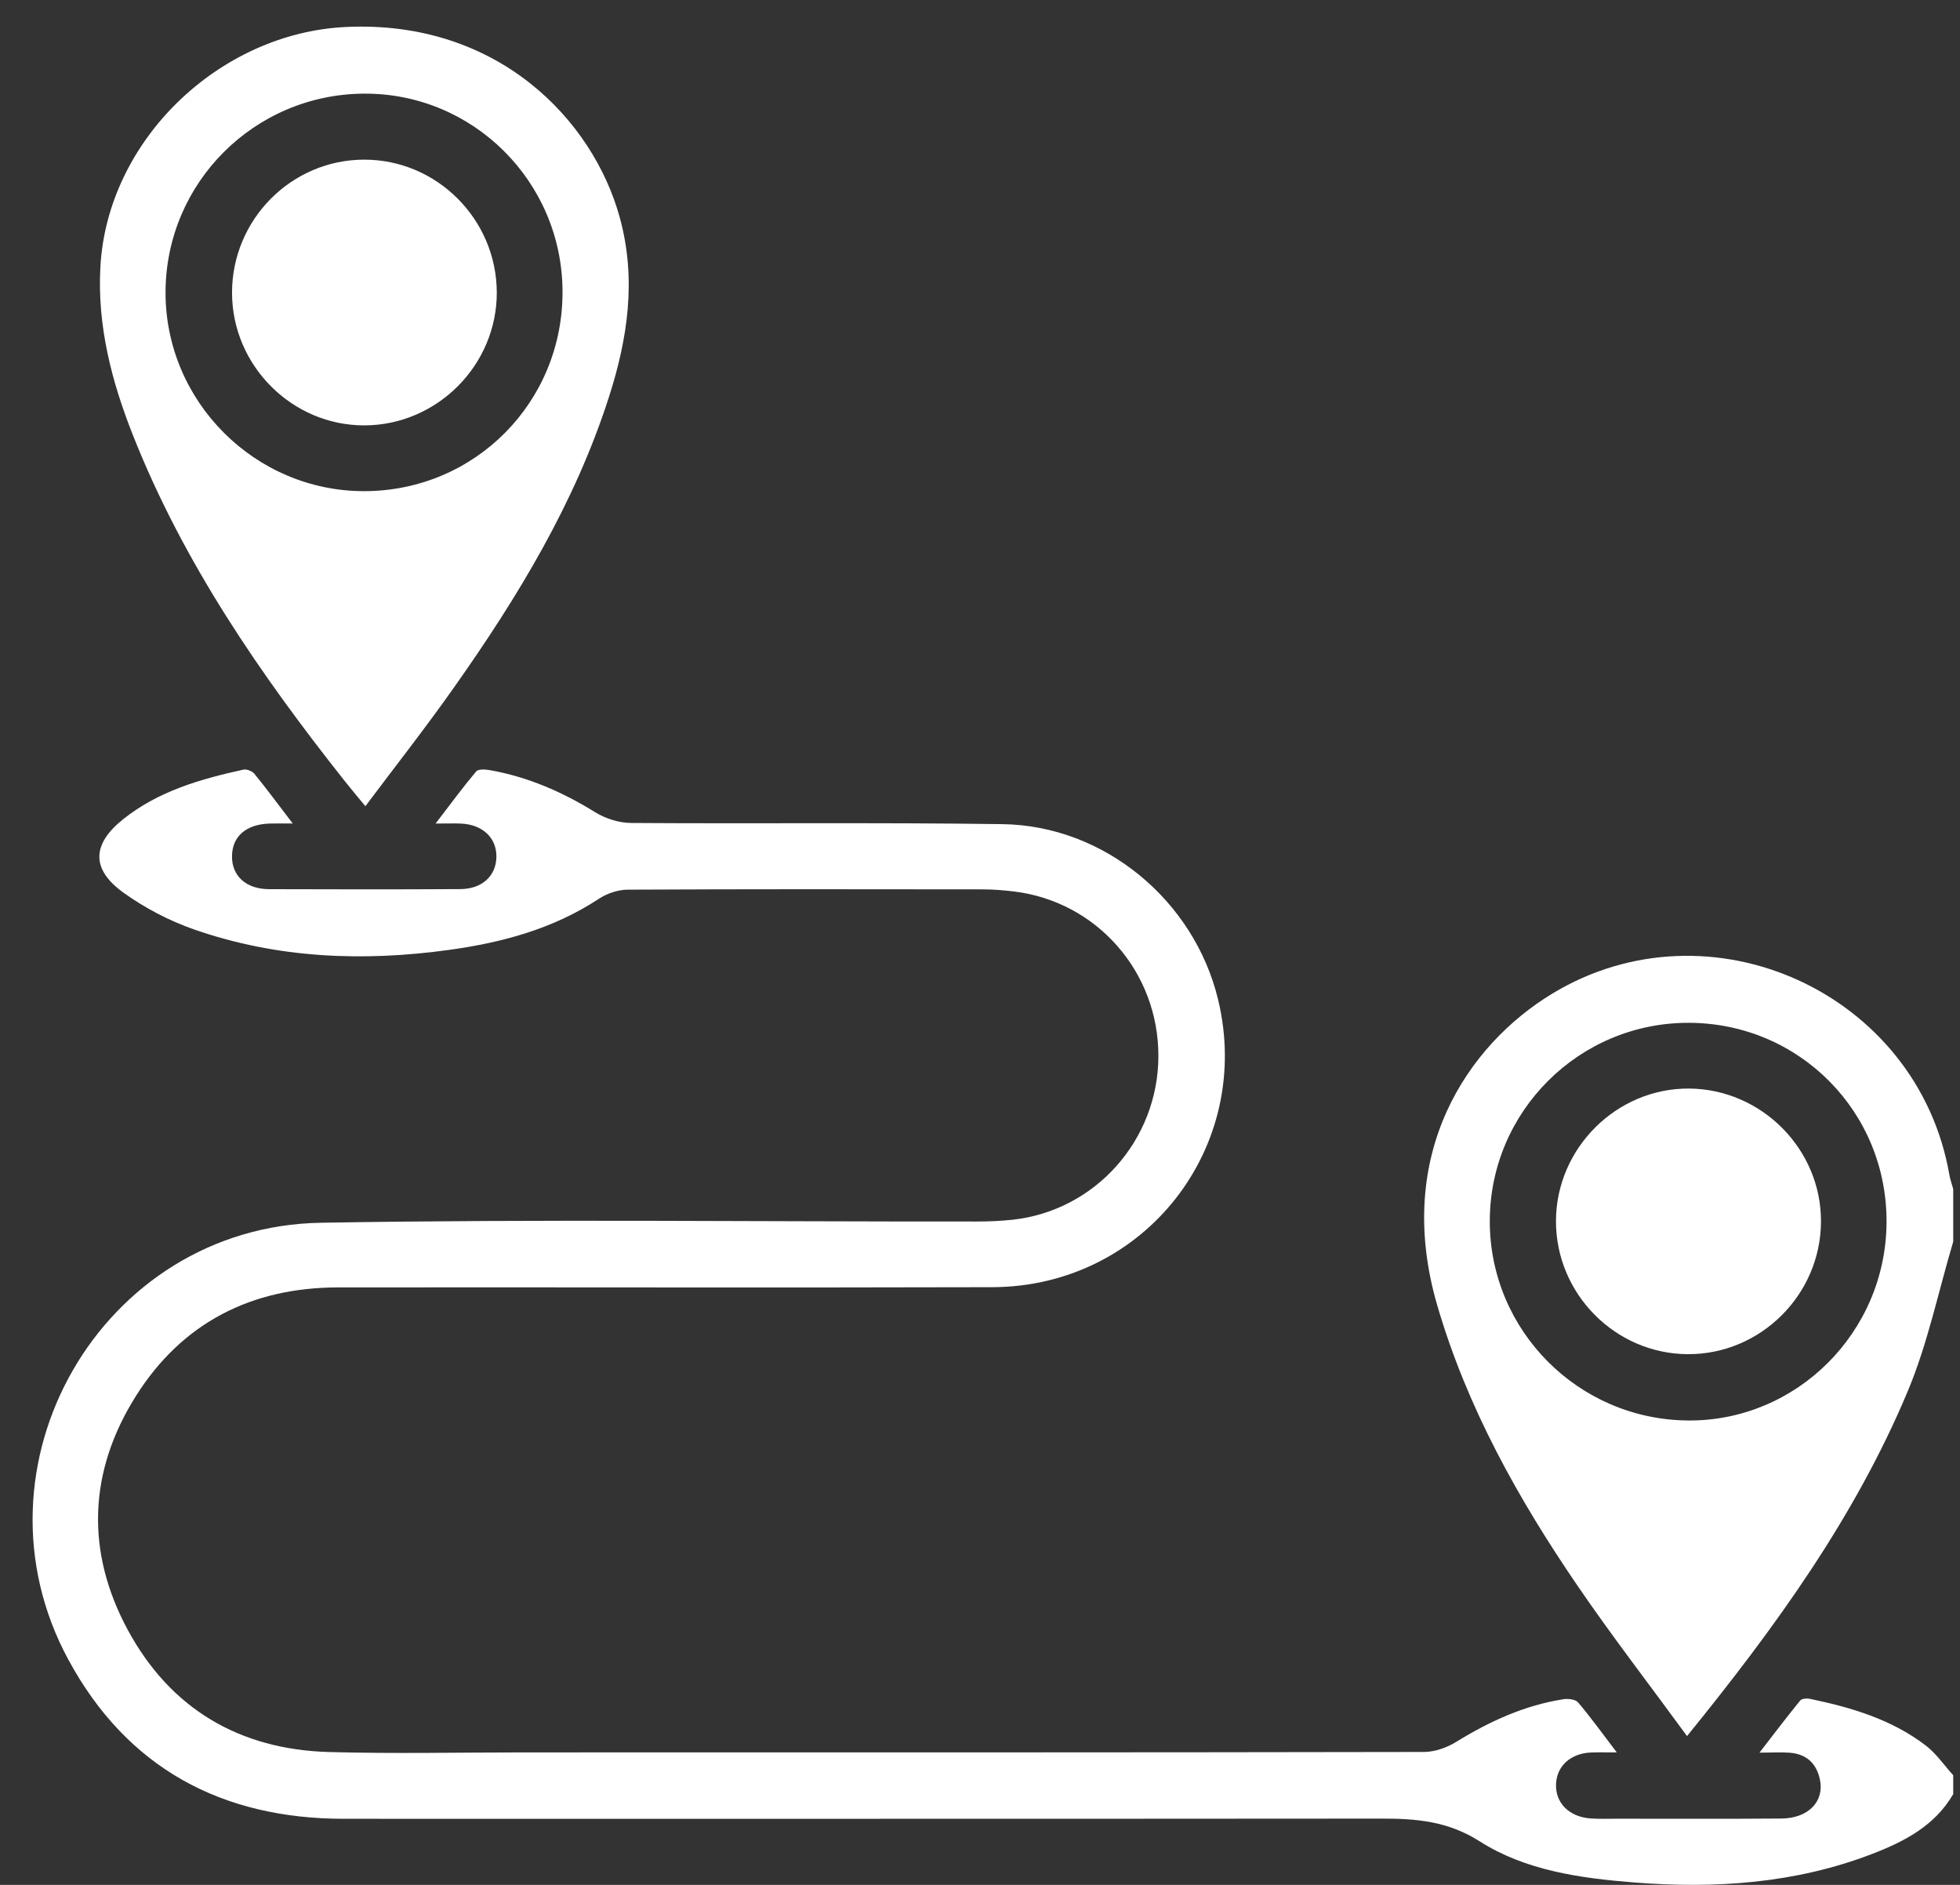
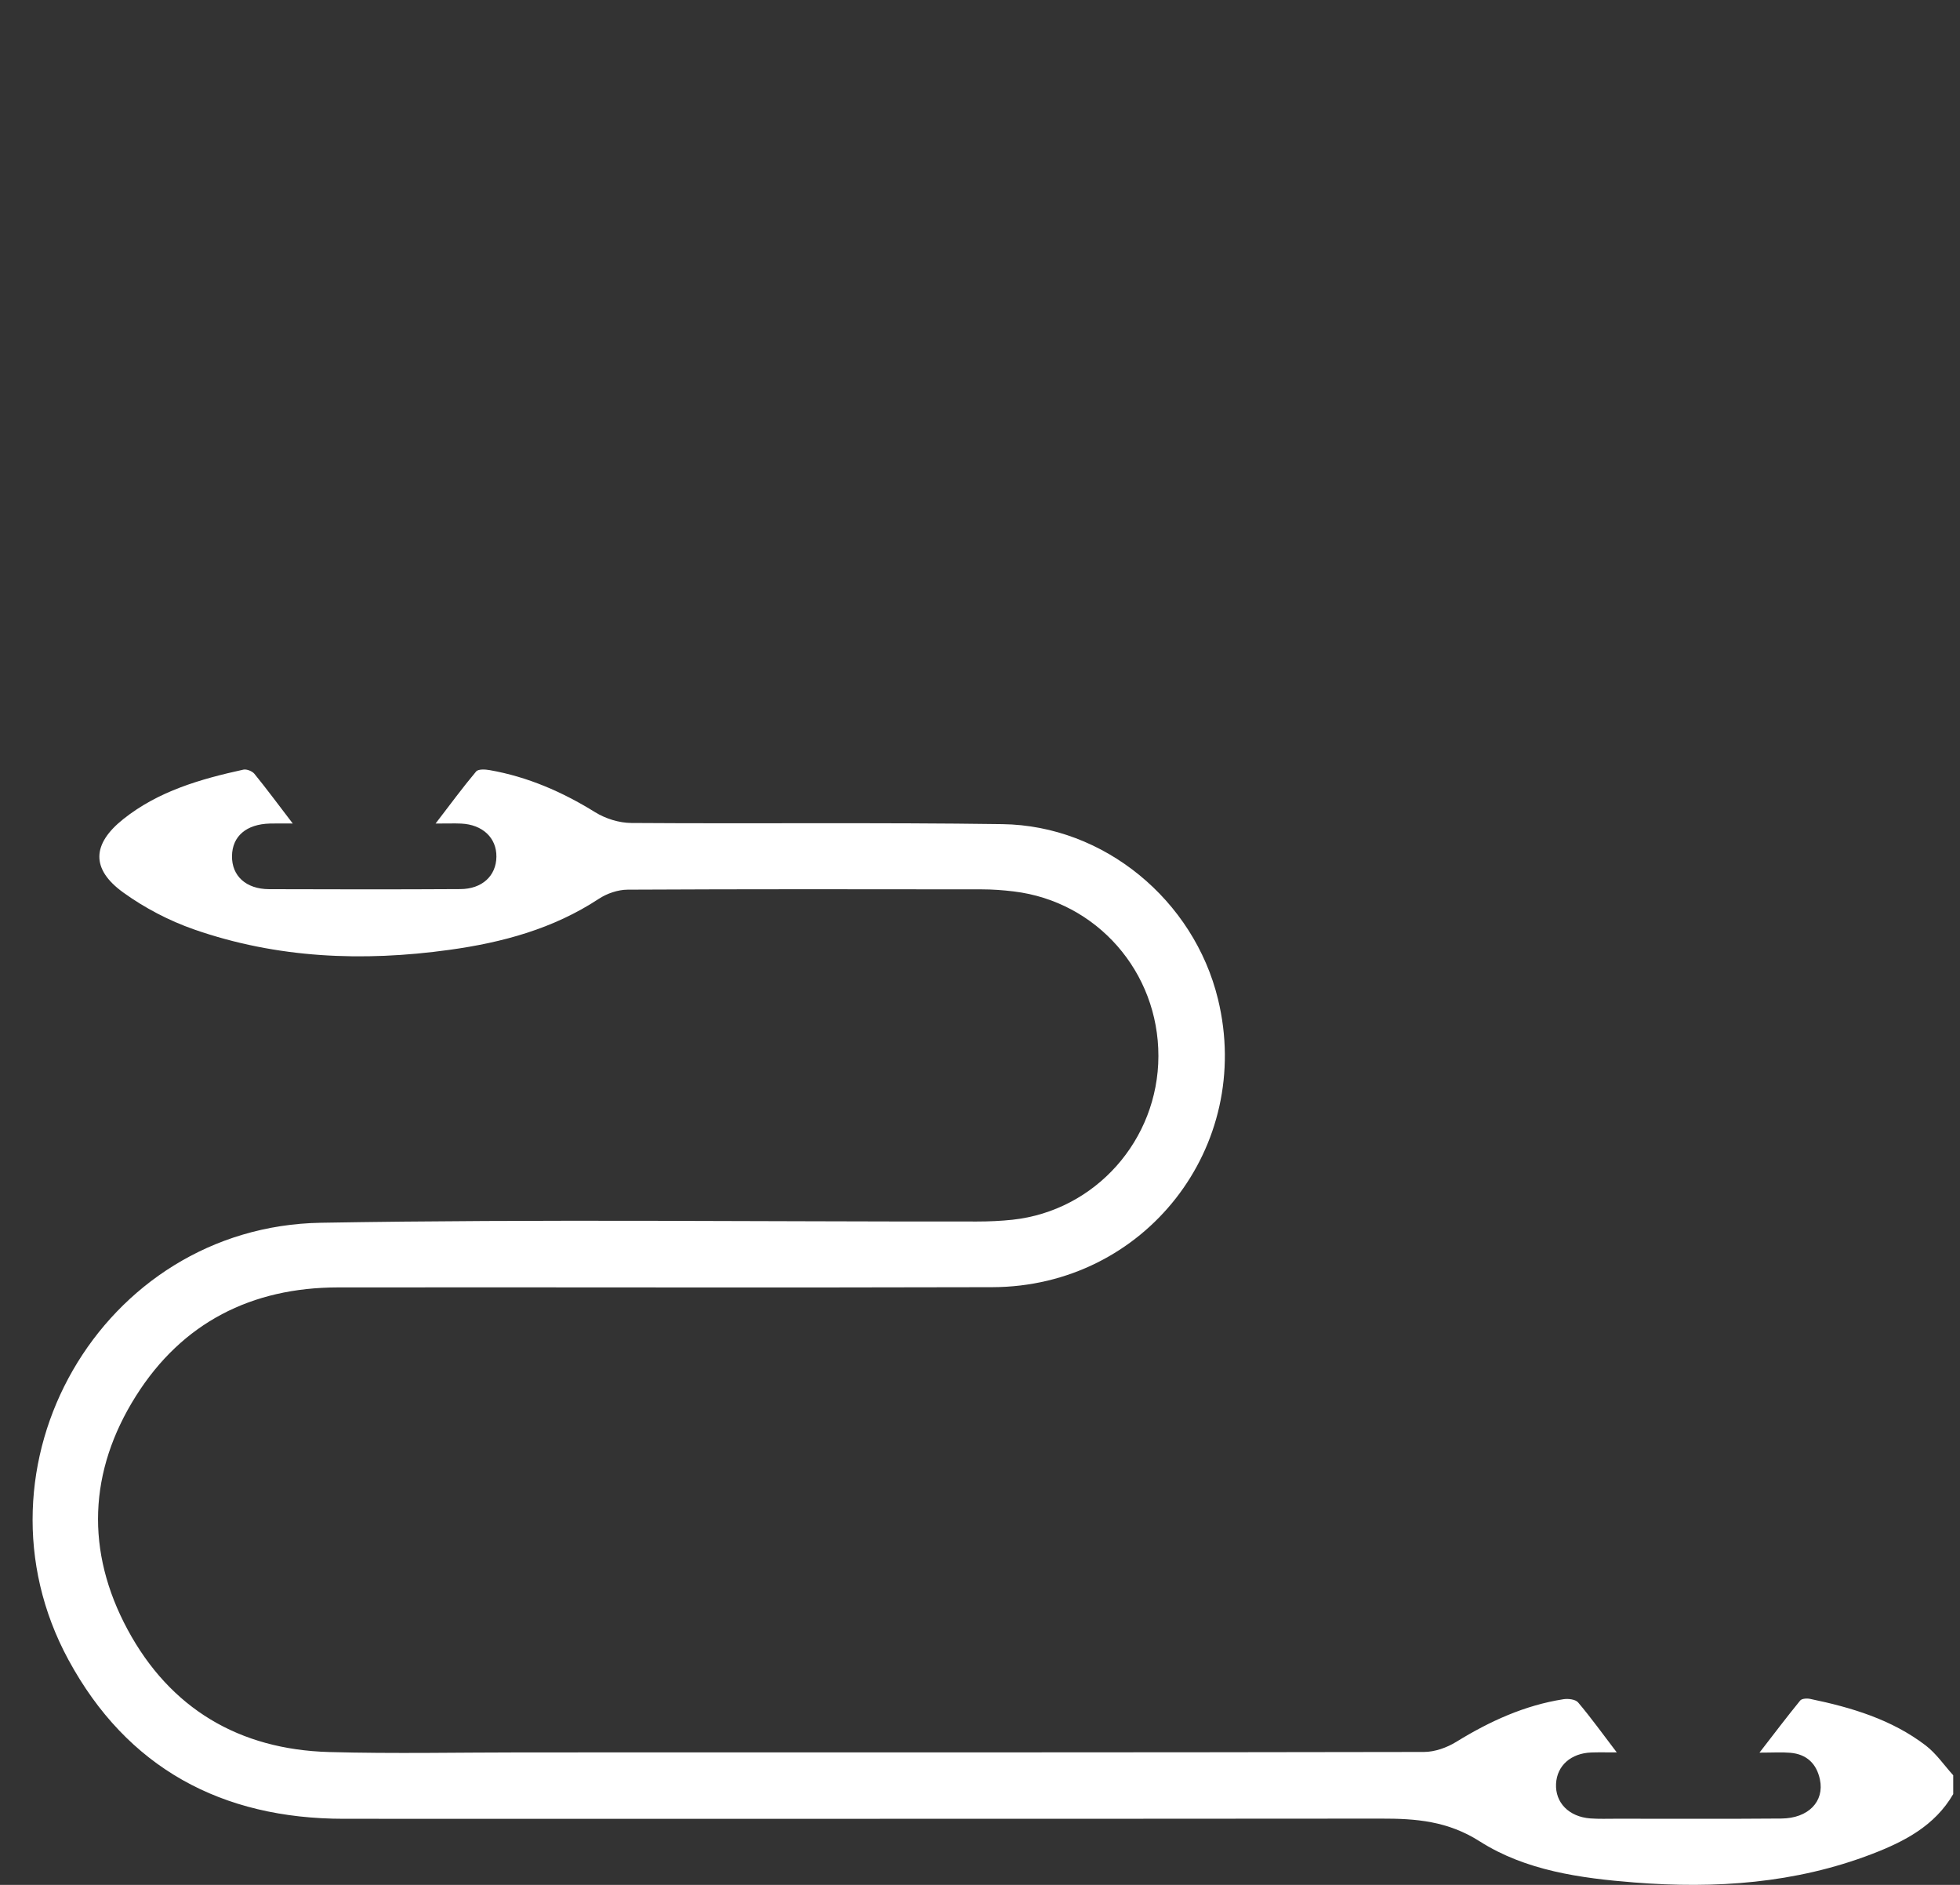
<svg xmlns="http://www.w3.org/2000/svg" width="52" height="50" viewBox="0 0 52 50" fill="none">
  <rect x="0" y="0" width="52" height="50" fill="#333333" stroke="none" />
  <path d="M51.82 47.592C51.332 48.433 50.524 48.85 49.667 49.18C47.629 49.963 45.506 50.106 43.355 49.936C41.926 49.823 40.477 49.621 39.262 48.848C38.409 48.304 37.566 48.24 36.636 48.242C27.467 48.25 18.299 48.246 9.129 48.247C5.883 48.248 3.372 46.901 1.817 44.032C-0.967 38.9 2.681 32.537 8.511 32.436C14.313 32.336 20.116 32.409 25.92 32.403C26.235 32.403 26.55 32.389 26.862 32.356C29.059 32.118 30.728 30.242 30.733 28.017C30.738 25.782 29.099 23.912 26.895 23.647C26.616 23.613 26.333 23.592 26.053 23.592C22.919 23.588 19.786 23.584 16.652 23.6C16.394 23.601 16.102 23.701 15.884 23.845C14.676 24.639 13.326 25.003 11.921 25.197C9.625 25.515 7.351 25.423 5.148 24.655C4.486 24.424 3.836 24.084 3.267 23.673C2.413 23.055 2.438 22.392 3.27 21.729C4.202 20.986 5.318 20.666 6.457 20.416C6.544 20.397 6.689 20.455 6.748 20.525C7.071 20.922 7.376 21.334 7.767 21.845C7.497 21.845 7.328 21.841 7.161 21.846C6.534 21.863 6.162 22.183 6.155 22.707C6.148 23.233 6.524 23.584 7.138 23.587C8.83 23.593 10.521 23.595 12.212 23.585C12.792 23.583 13.164 23.232 13.17 22.728C13.177 22.226 12.803 21.872 12.233 21.847C12.053 21.839 11.872 21.846 11.556 21.846C11.953 21.329 12.279 20.885 12.632 20.465C12.689 20.397 12.875 20.408 12.993 20.429C14.002 20.607 14.919 21.006 15.79 21.546C16.065 21.716 16.425 21.829 16.746 21.831C20.029 21.854 23.312 21.815 26.595 21.862C29.294 21.899 31.675 23.878 32.314 26.504C33.267 30.42 30.374 34.133 26.326 34.145C20.54 34.162 14.753 34.144 8.967 34.151C6.677 34.154 4.837 35.082 3.608 37.029C2.346 39.027 2.267 41.154 3.387 43.231C4.516 45.325 6.35 46.409 8.728 46.476C10.451 46.524 12.176 46.486 13.901 46.486C21.86 46.486 29.819 46.489 37.778 46.474C38.066 46.474 38.388 46.359 38.637 46.205C39.522 45.66 40.449 45.236 41.48 45.075C41.605 45.055 41.799 45.078 41.868 45.16C42.207 45.56 42.514 45.987 42.894 46.486C42.603 46.486 42.411 46.481 42.221 46.488C41.679 46.506 41.307 46.837 41.283 47.318C41.258 47.817 41.622 48.193 42.19 48.237C42.421 48.254 42.653 48.245 42.886 48.245C44.345 48.245 45.804 48.252 47.263 48.24C47.977 48.234 48.406 47.786 48.284 47.207C48.196 46.785 47.933 46.534 47.5 46.496C47.271 46.476 47.039 46.492 46.68 46.492C47.077 45.979 47.411 45.538 47.76 45.11C47.804 45.056 47.942 45.048 48.027 45.067C49.121 45.294 50.185 45.611 51.088 46.3C51.37 46.516 51.578 46.825 51.82 47.092C51.82 47.26 51.82 47.426 51.82 47.592Z" fill="white" />
-   <path d="M51.82 32.937C51.424 34.266 51.144 35.644 50.609 36.916C49.205 40.261 47.097 43.173 44.758 46.053C43.766 44.695 42.772 43.41 41.857 42.071C40.281 39.764 38.924 37.341 38.132 34.63C36.952 30.589 38.967 27.705 41.169 26.366C45.355 23.819 50.877 26.328 51.718 31.163C51.74 31.29 51.785 31.415 51.82 31.542C51.82 32.007 51.82 32.472 51.82 32.937ZM44.815 27.132C41.896 27.12 39.521 29.487 39.525 32.404C39.529 35.297 41.874 37.654 44.776 37.681C47.653 37.709 50.026 35.353 50.051 32.445C50.078 29.508 47.748 27.144 44.815 27.132Z" fill="white" />
-   <path d="M9.694 21.386C9.481 21.128 9.312 20.929 9.15 20.724C6.907 17.894 4.87 14.934 3.529 11.55C2.963 10.121 2.579 8.651 2.663 7.088C2.842 3.724 5.811 0.877 9.174 0.716C13.207 0.524 15.739 3.186 16.446 5.781C16.889 7.407 16.655 8.978 16.156 10.53C15.254 13.342 13.74 15.835 12.051 18.227C11.307 19.284 10.507 20.302 9.694 21.386ZM9.683 13.029C12.615 13.015 14.943 10.655 14.924 7.717C14.906 4.808 12.543 2.464 9.651 2.484C6.745 2.504 4.4 4.852 4.392 7.748C4.384 10.655 6.774 13.042 9.683 13.029Z" fill="white" />
-   <path d="M44.781 35.922C42.854 35.915 41.274 34.318 41.281 32.385C41.287 30.457 42.89 28.864 44.809 28.876C46.738 28.888 48.324 30.489 48.312 32.413C48.3 34.348 46.708 35.929 44.781 35.922Z" fill="white" />
-   <path d="M6.156 7.768C6.154 5.827 7.727 4.239 9.657 4.235C11.585 4.23 13.169 5.811 13.18 7.749C13.189 9.677 11.605 11.276 9.675 11.284C7.751 11.292 6.159 9.7 6.156 7.768Z" fill="white" />
</svg>